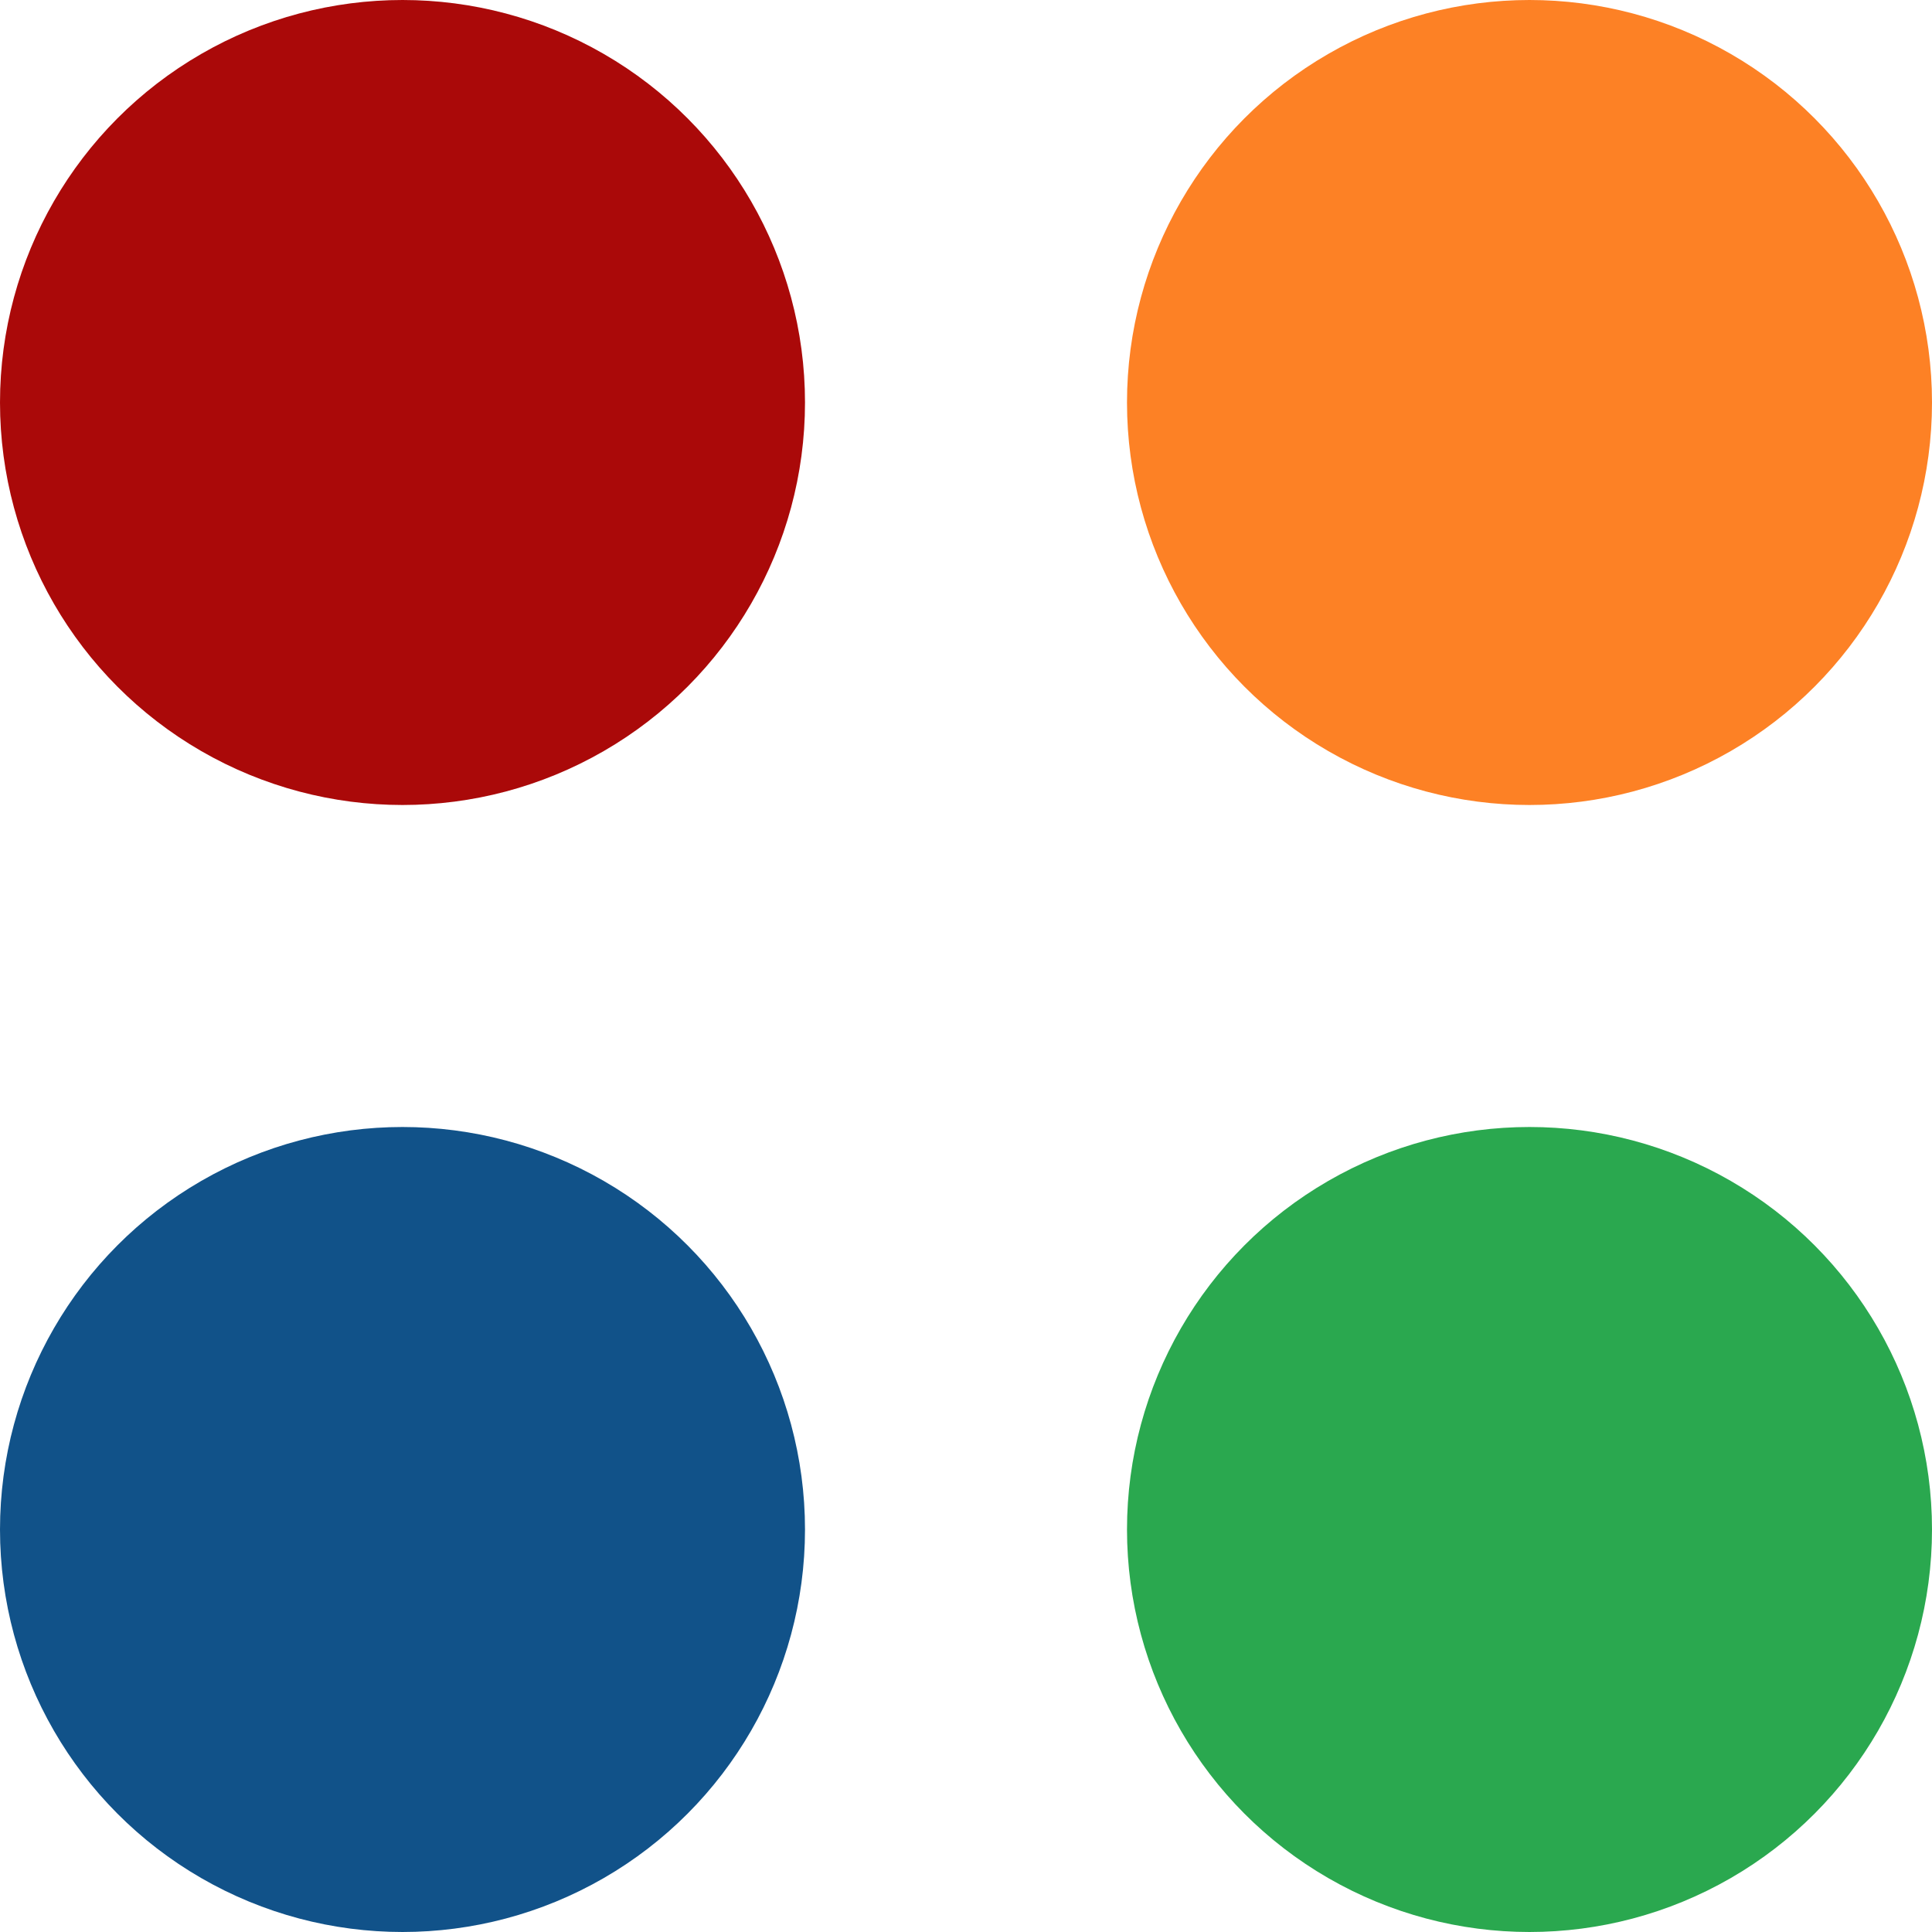
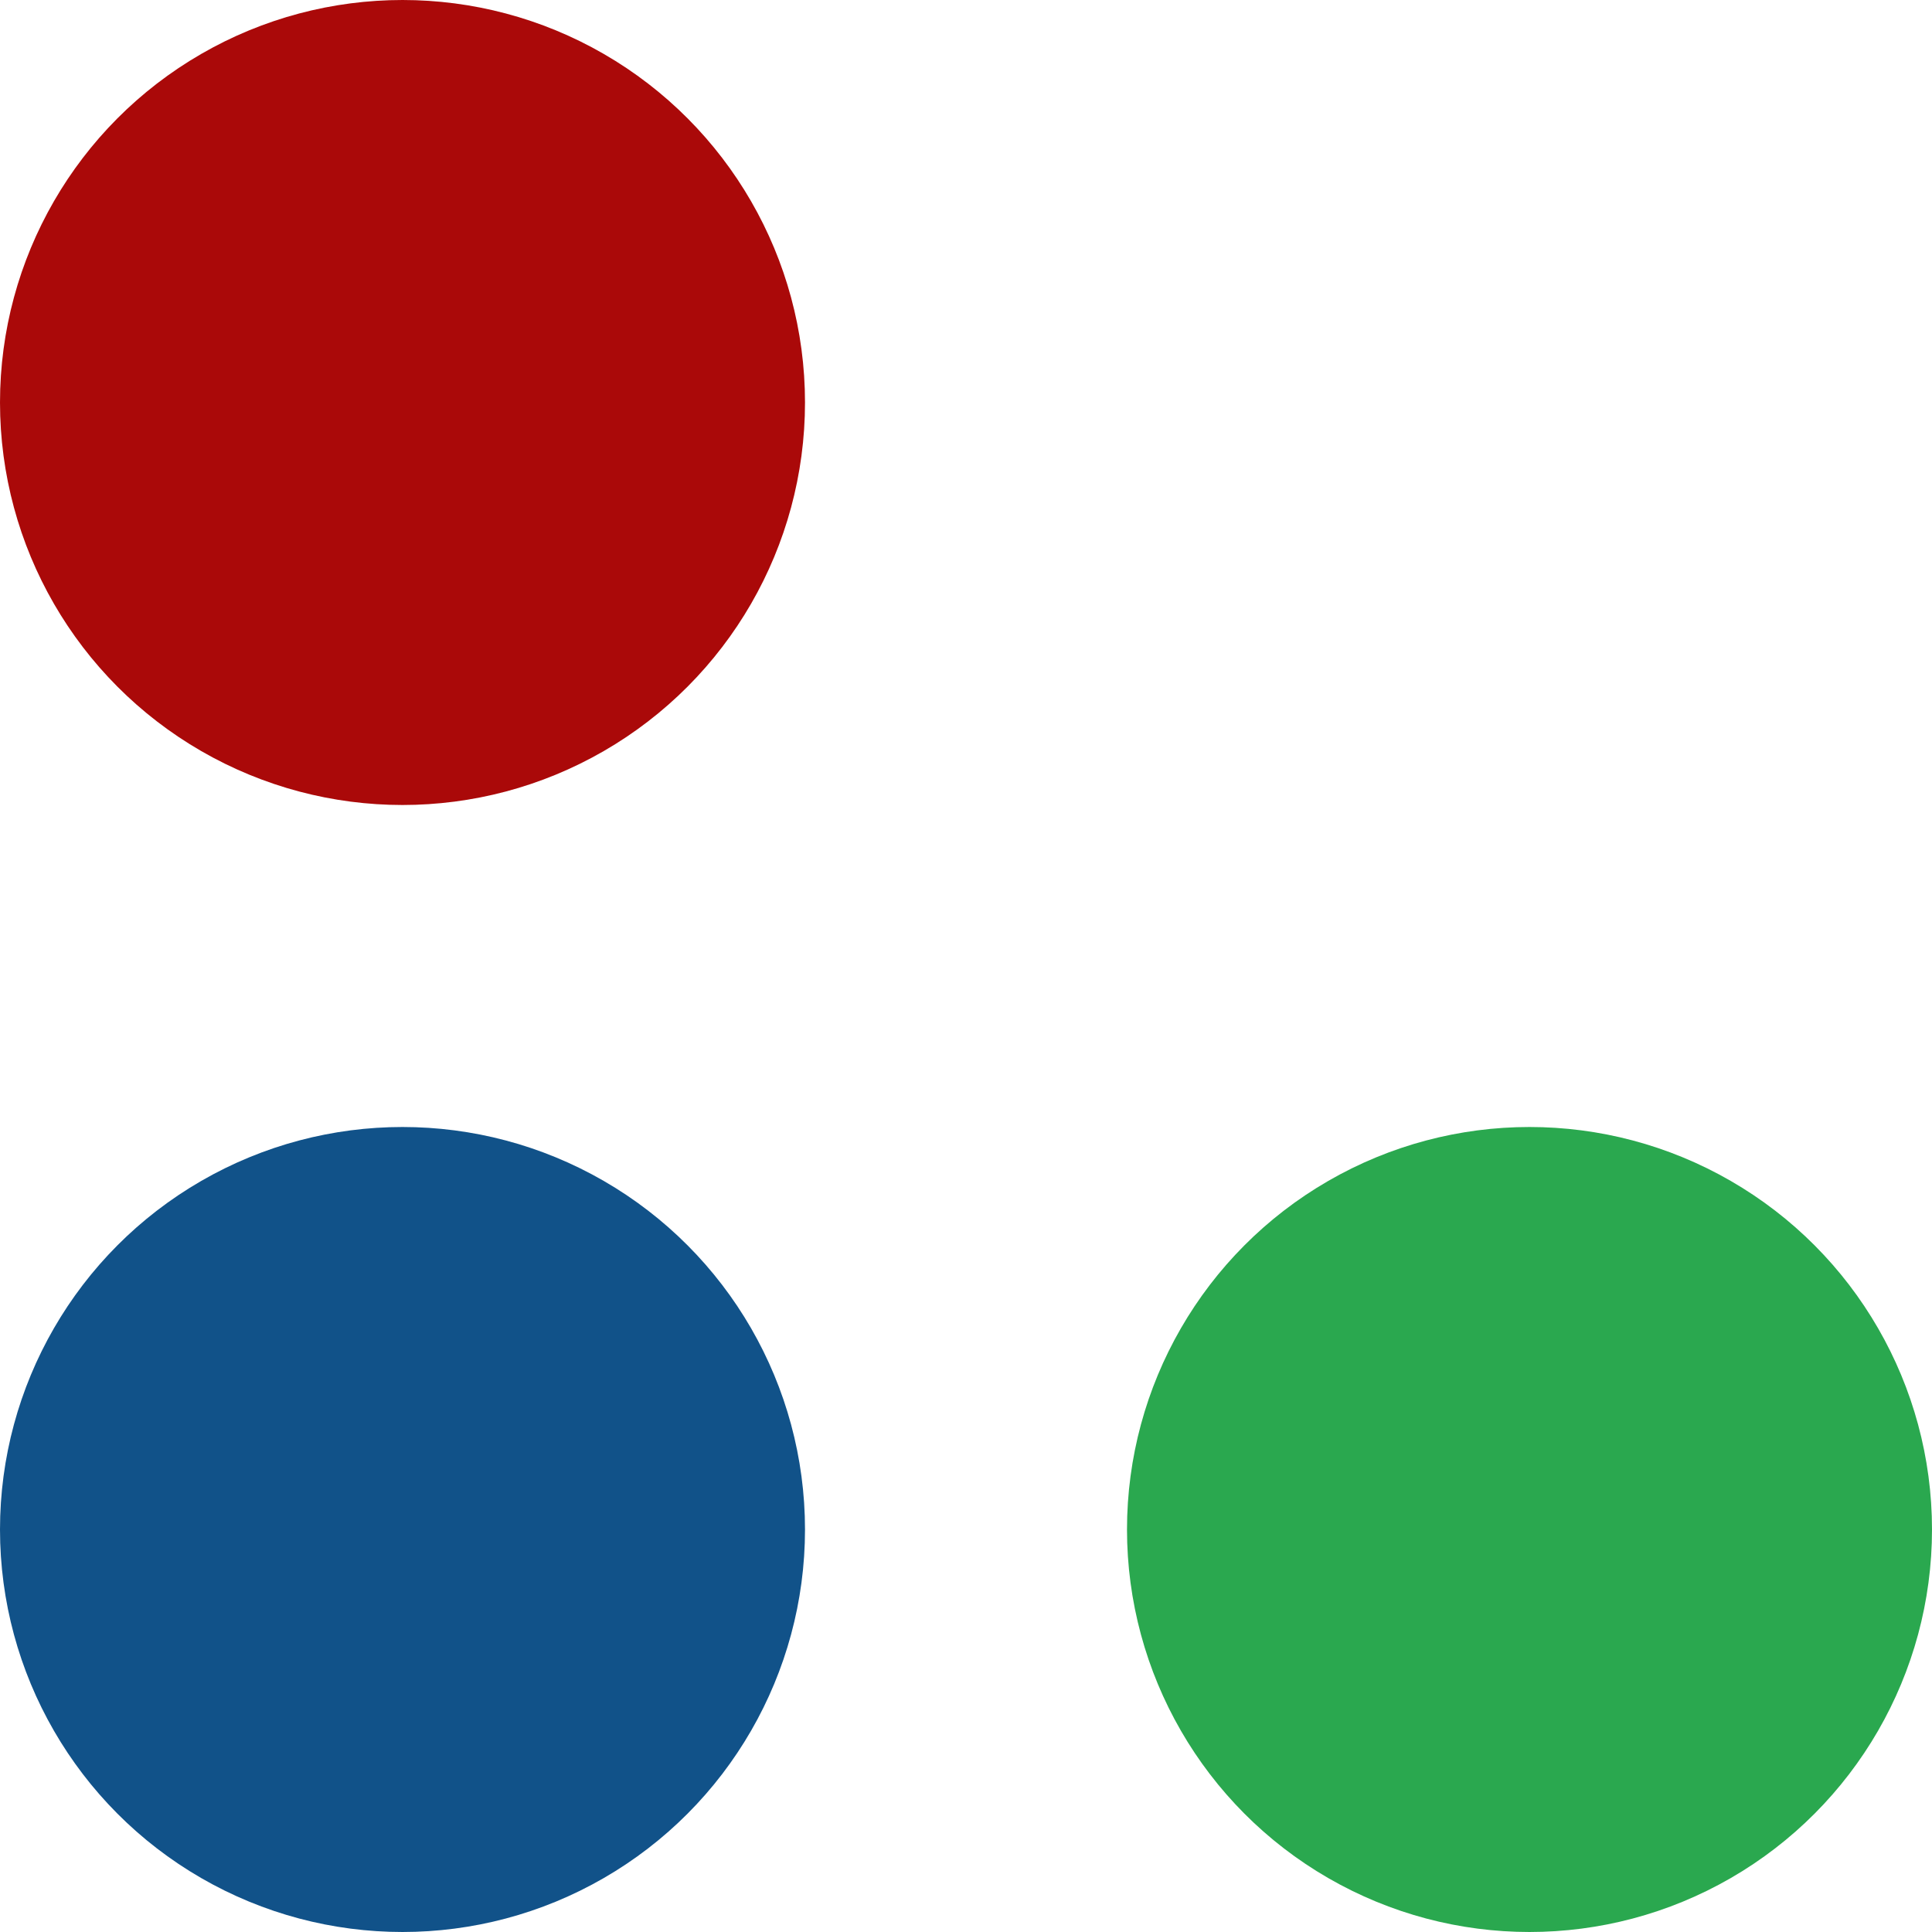
<svg xmlns="http://www.w3.org/2000/svg" width="12" height="12" viewBox="0 0 12 12">
  <g id="icon_colori" transform="translate(-660 -949)">
    <circle id="Ellisse_7" data-name="Ellisse 7" cx="2.5" cy="2.5" r="2.5" transform="translate(660 949)" fill="#aa0909" />
    <circle id="Ellisse_10" data-name="Ellisse 10" cx="2.5" cy="2.5" r="2.5" transform="translate(660 956)" fill="#115289" />
-     <circle id="Ellisse_8" data-name="Ellisse 8" cx="2.5" cy="2.5" r="2.5" transform="translate(667 949)" fill="#fd8125" />
    <circle id="Ellisse_9" data-name="Ellisse 9" cx="2.5" cy="2.5" r="2.5" transform="translate(667 956)" fill="#2aa84f" />
  </g>
</svg>